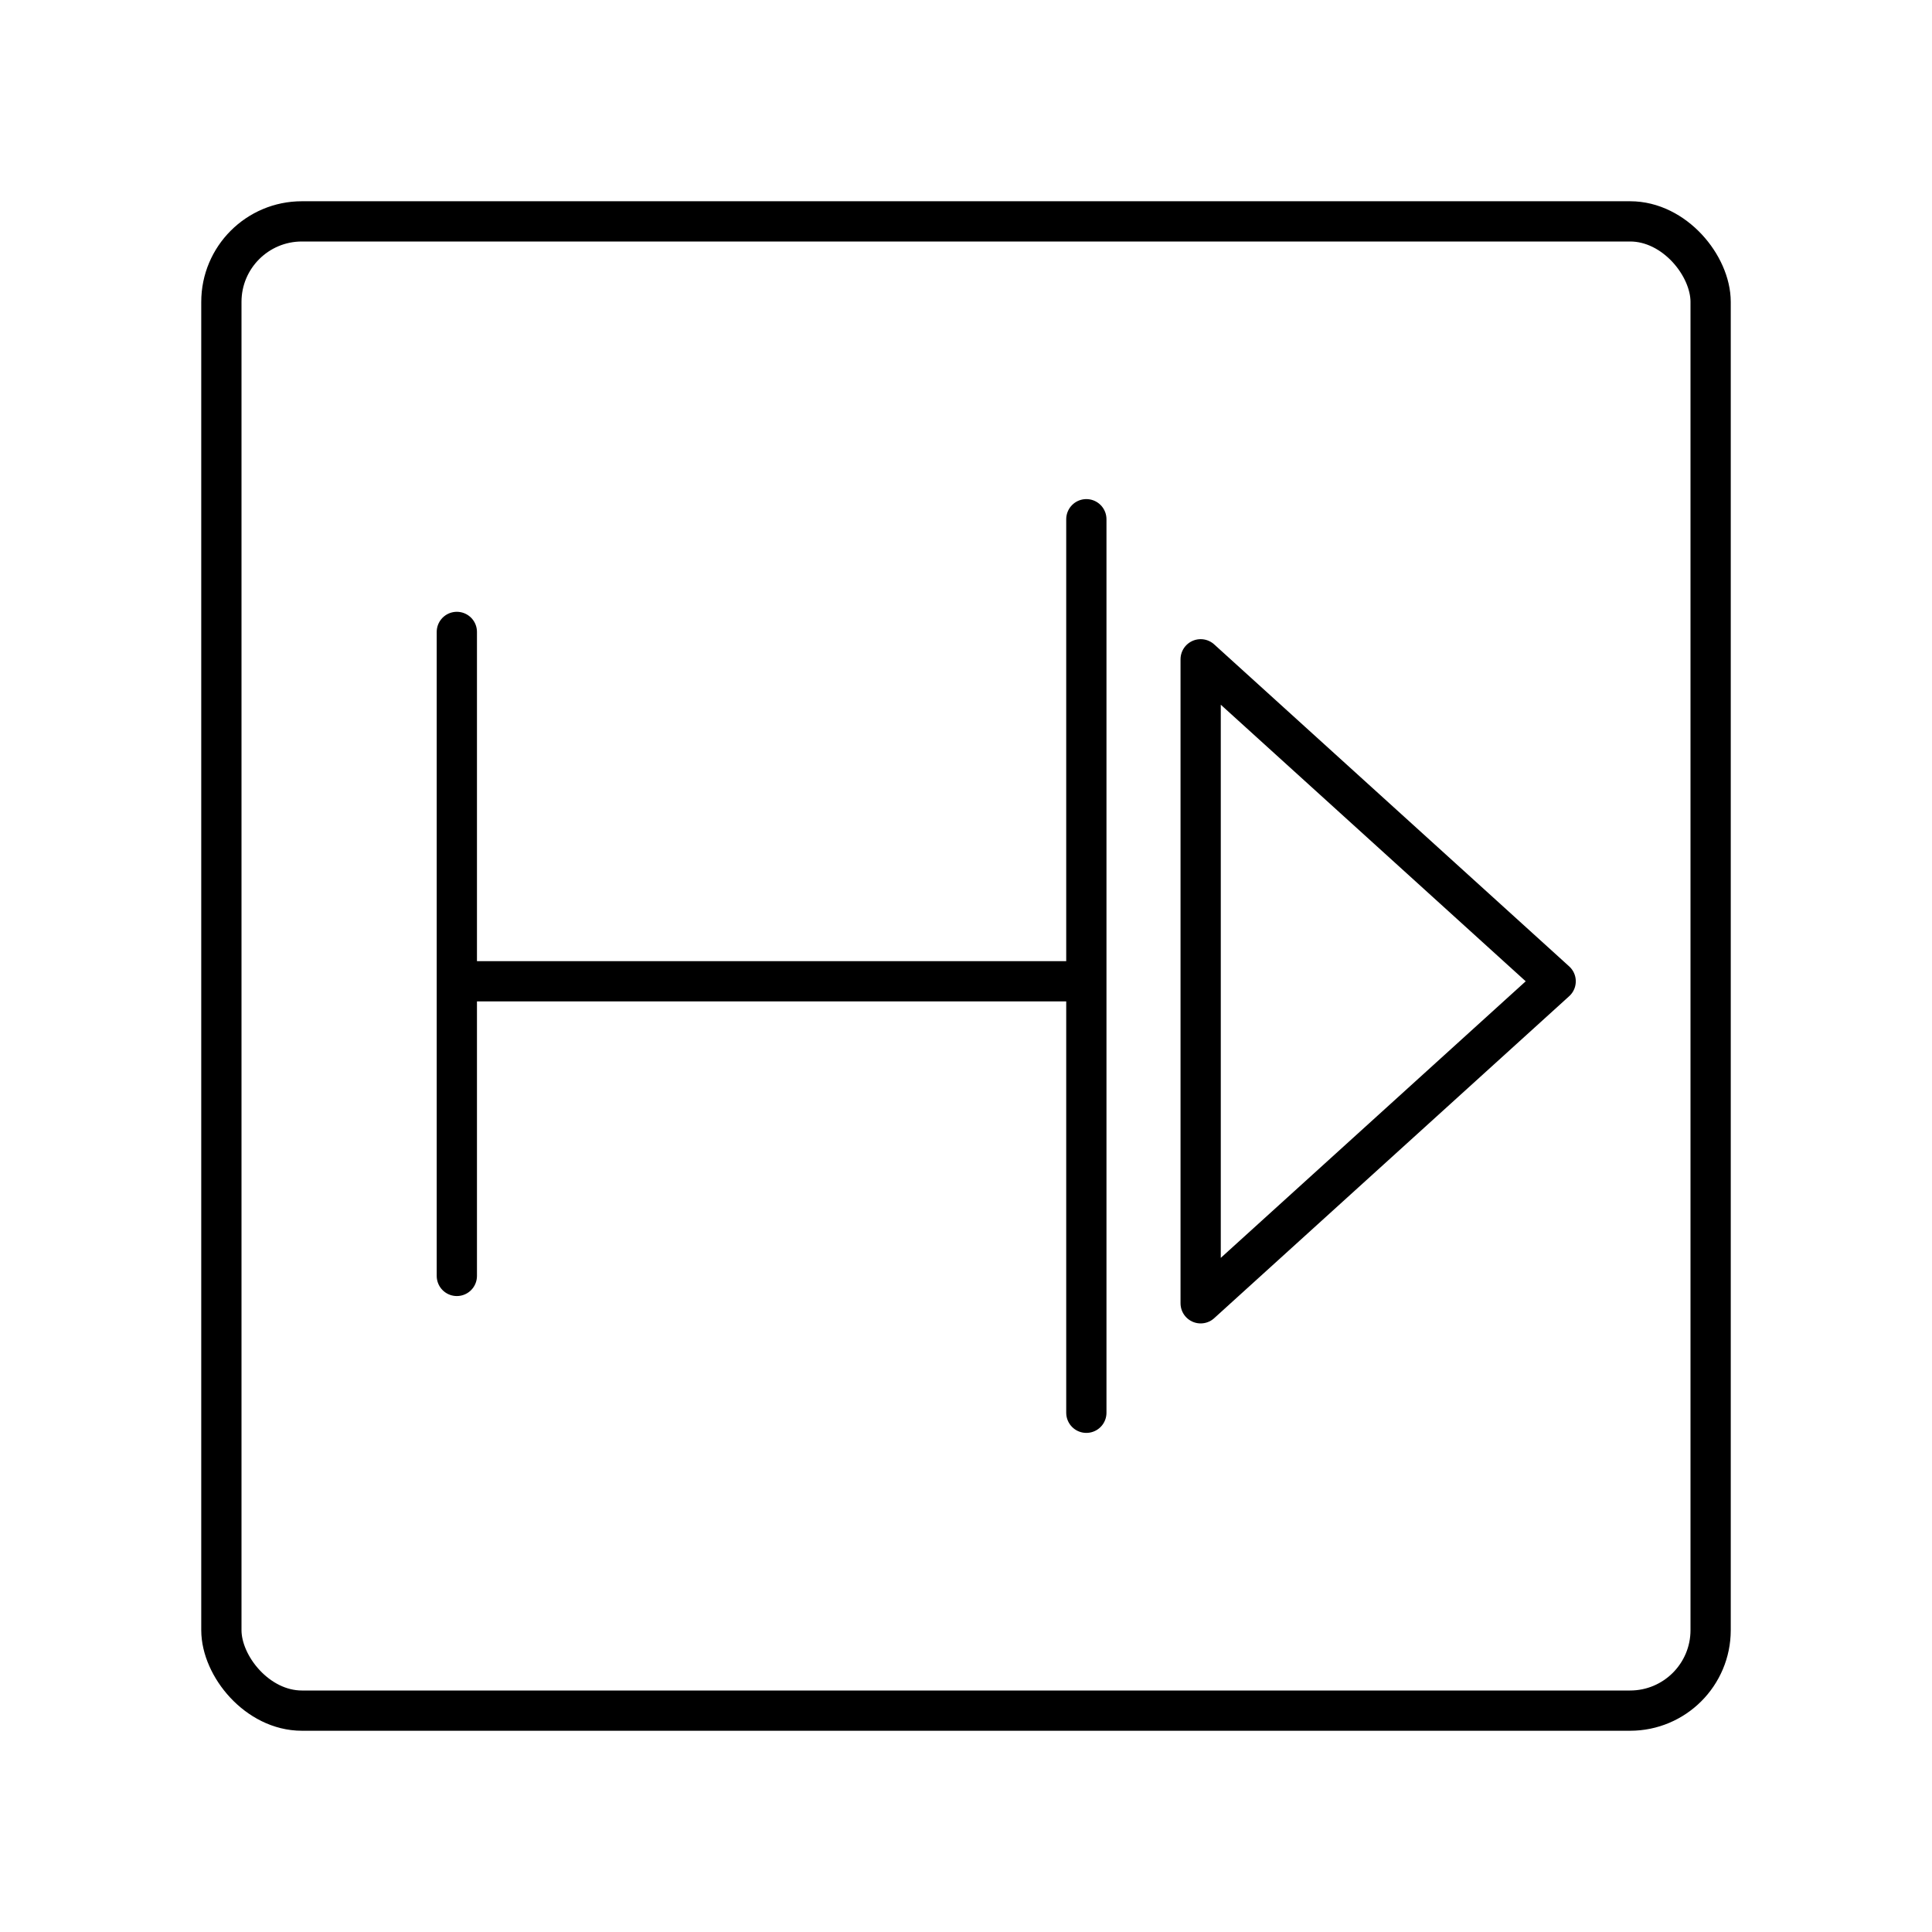
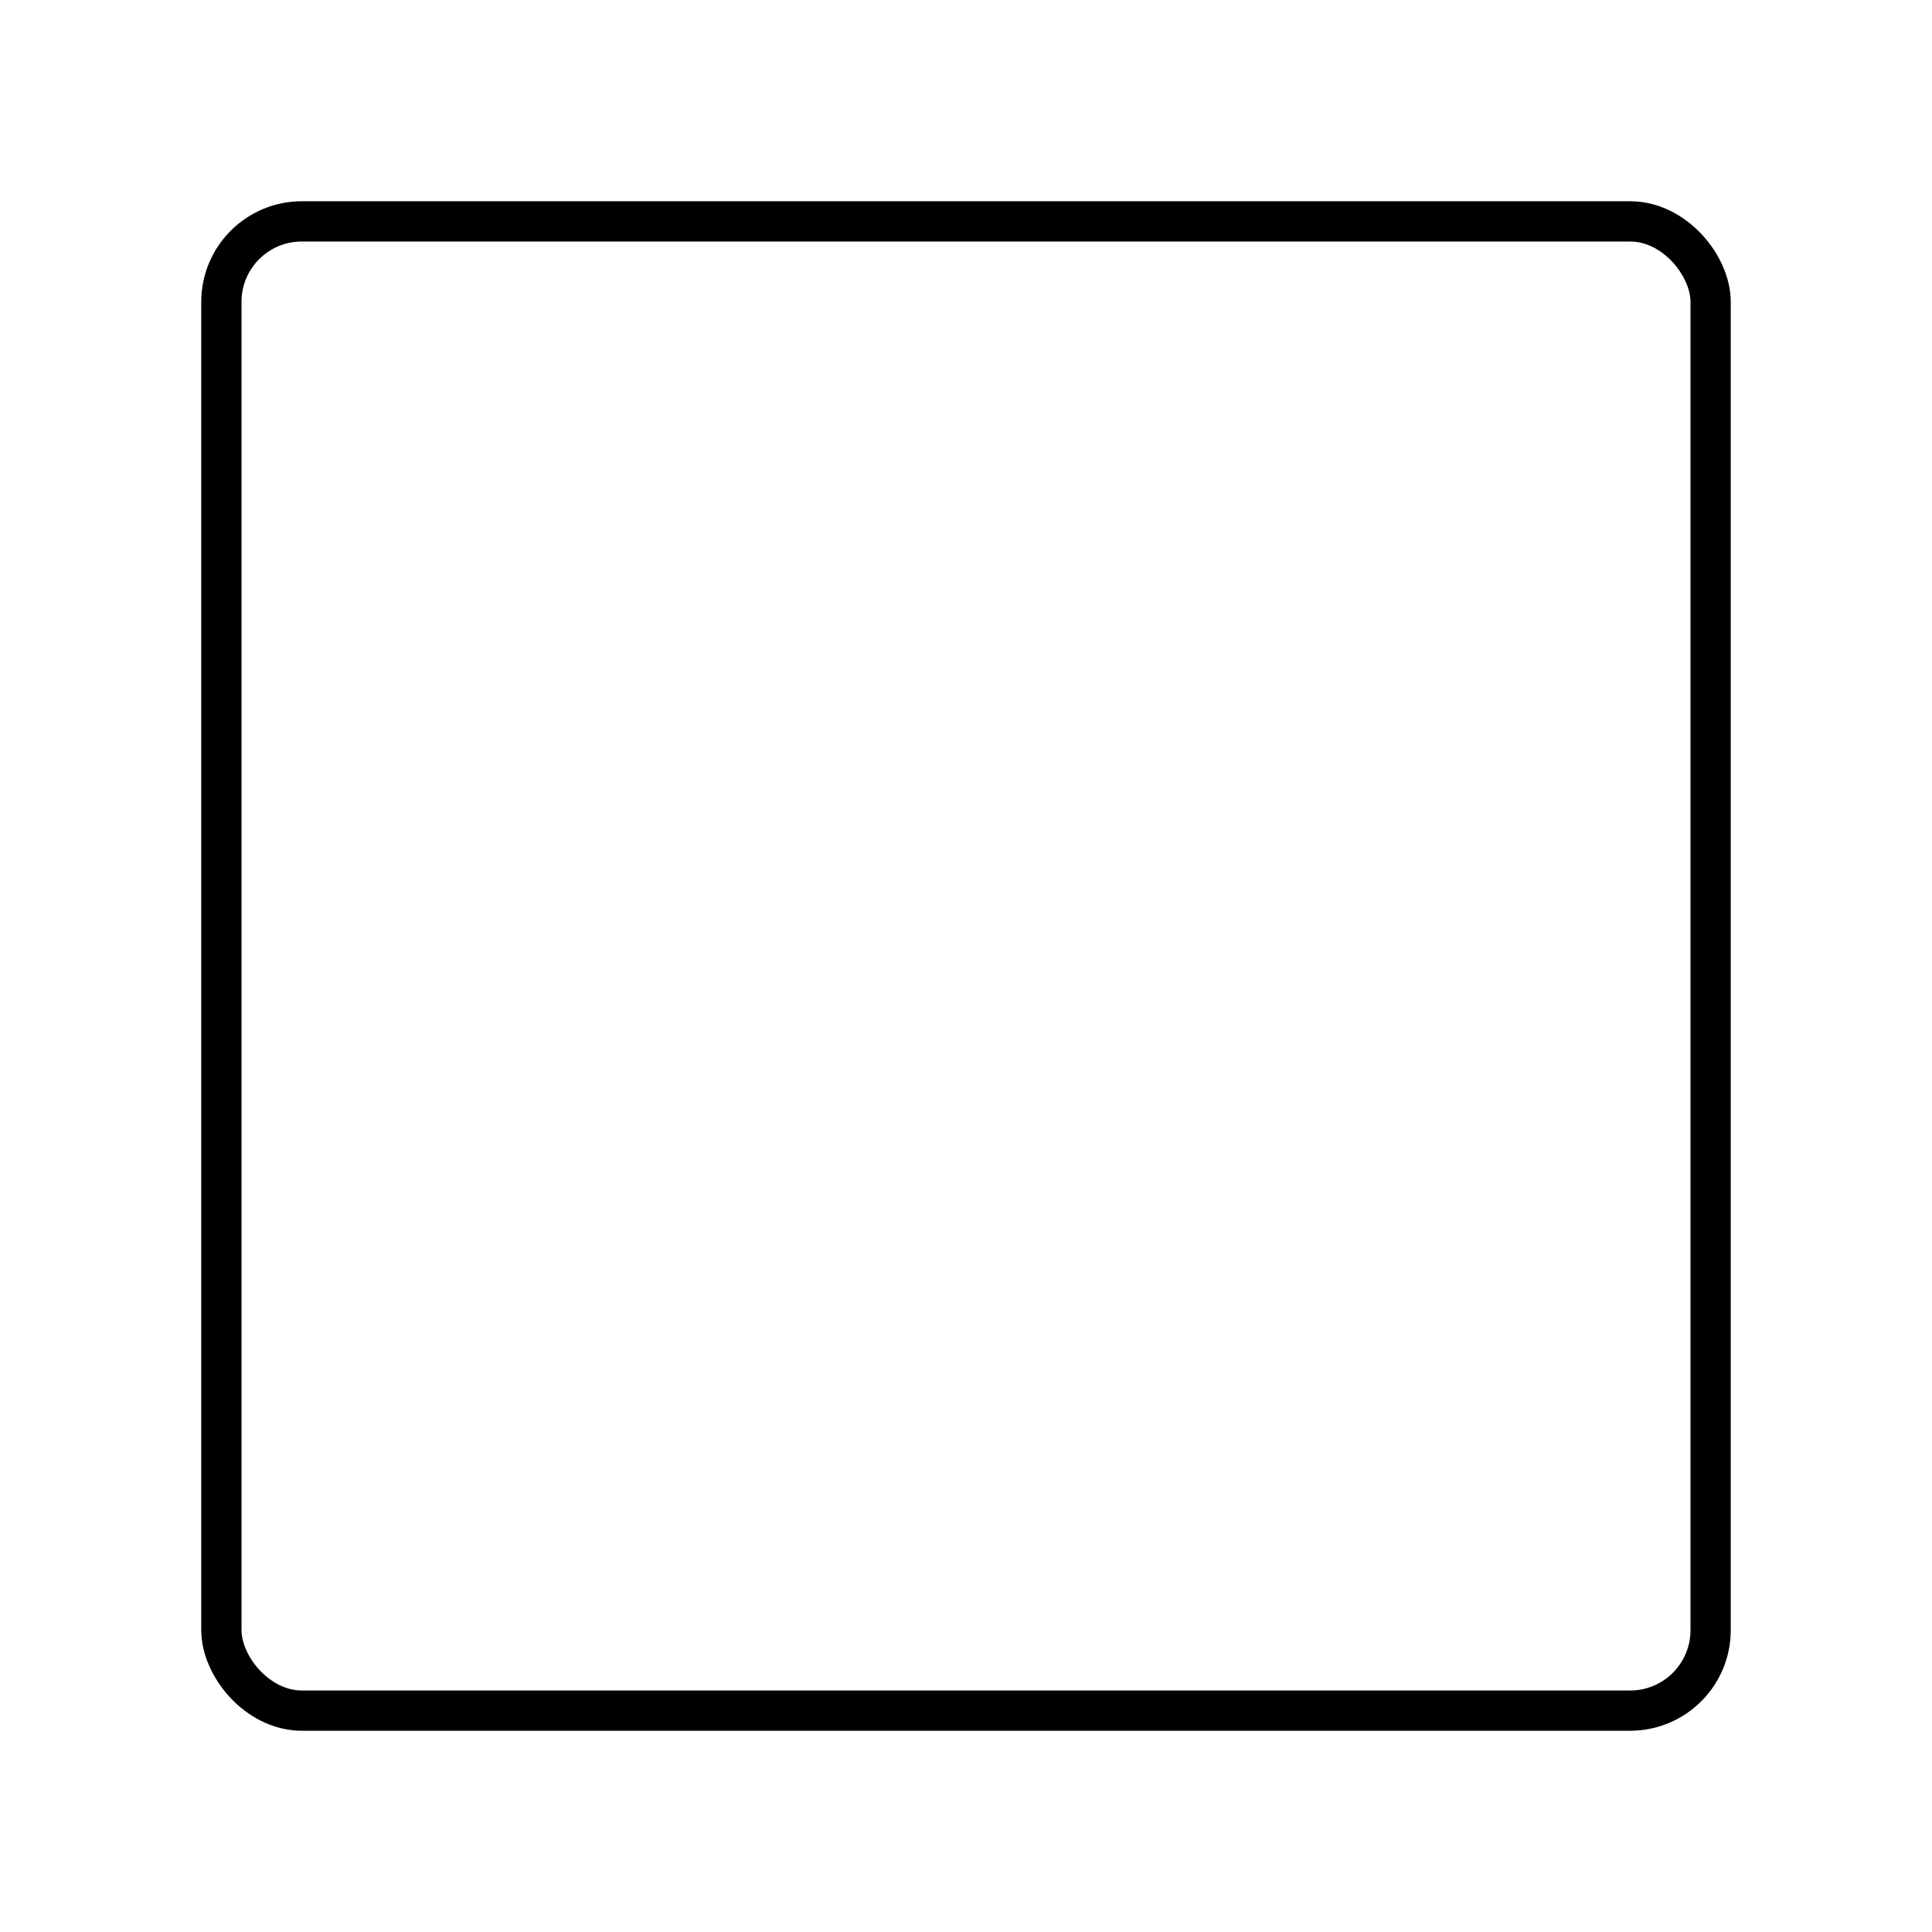
<svg xmlns="http://www.w3.org/2000/svg" width="800" height="800" viewBox="0 0 48 48">
  <rect width="37" height="37" x="5.5" y="5.5" fill="none" stroke="currentColor" stroke-linecap="round" stroke-linejoin="round" rx="2" ry="2" />
-   <path fill="none" stroke="currentColor" stroke-linecap="round" stroke-linejoin="round" d="M11.35 15.7v16m0-7.32h15.64m0-11.48v22.2m2.84-18.72v16m0-16l8.82 8m-8.82 8l8.82-8" />
</svg>